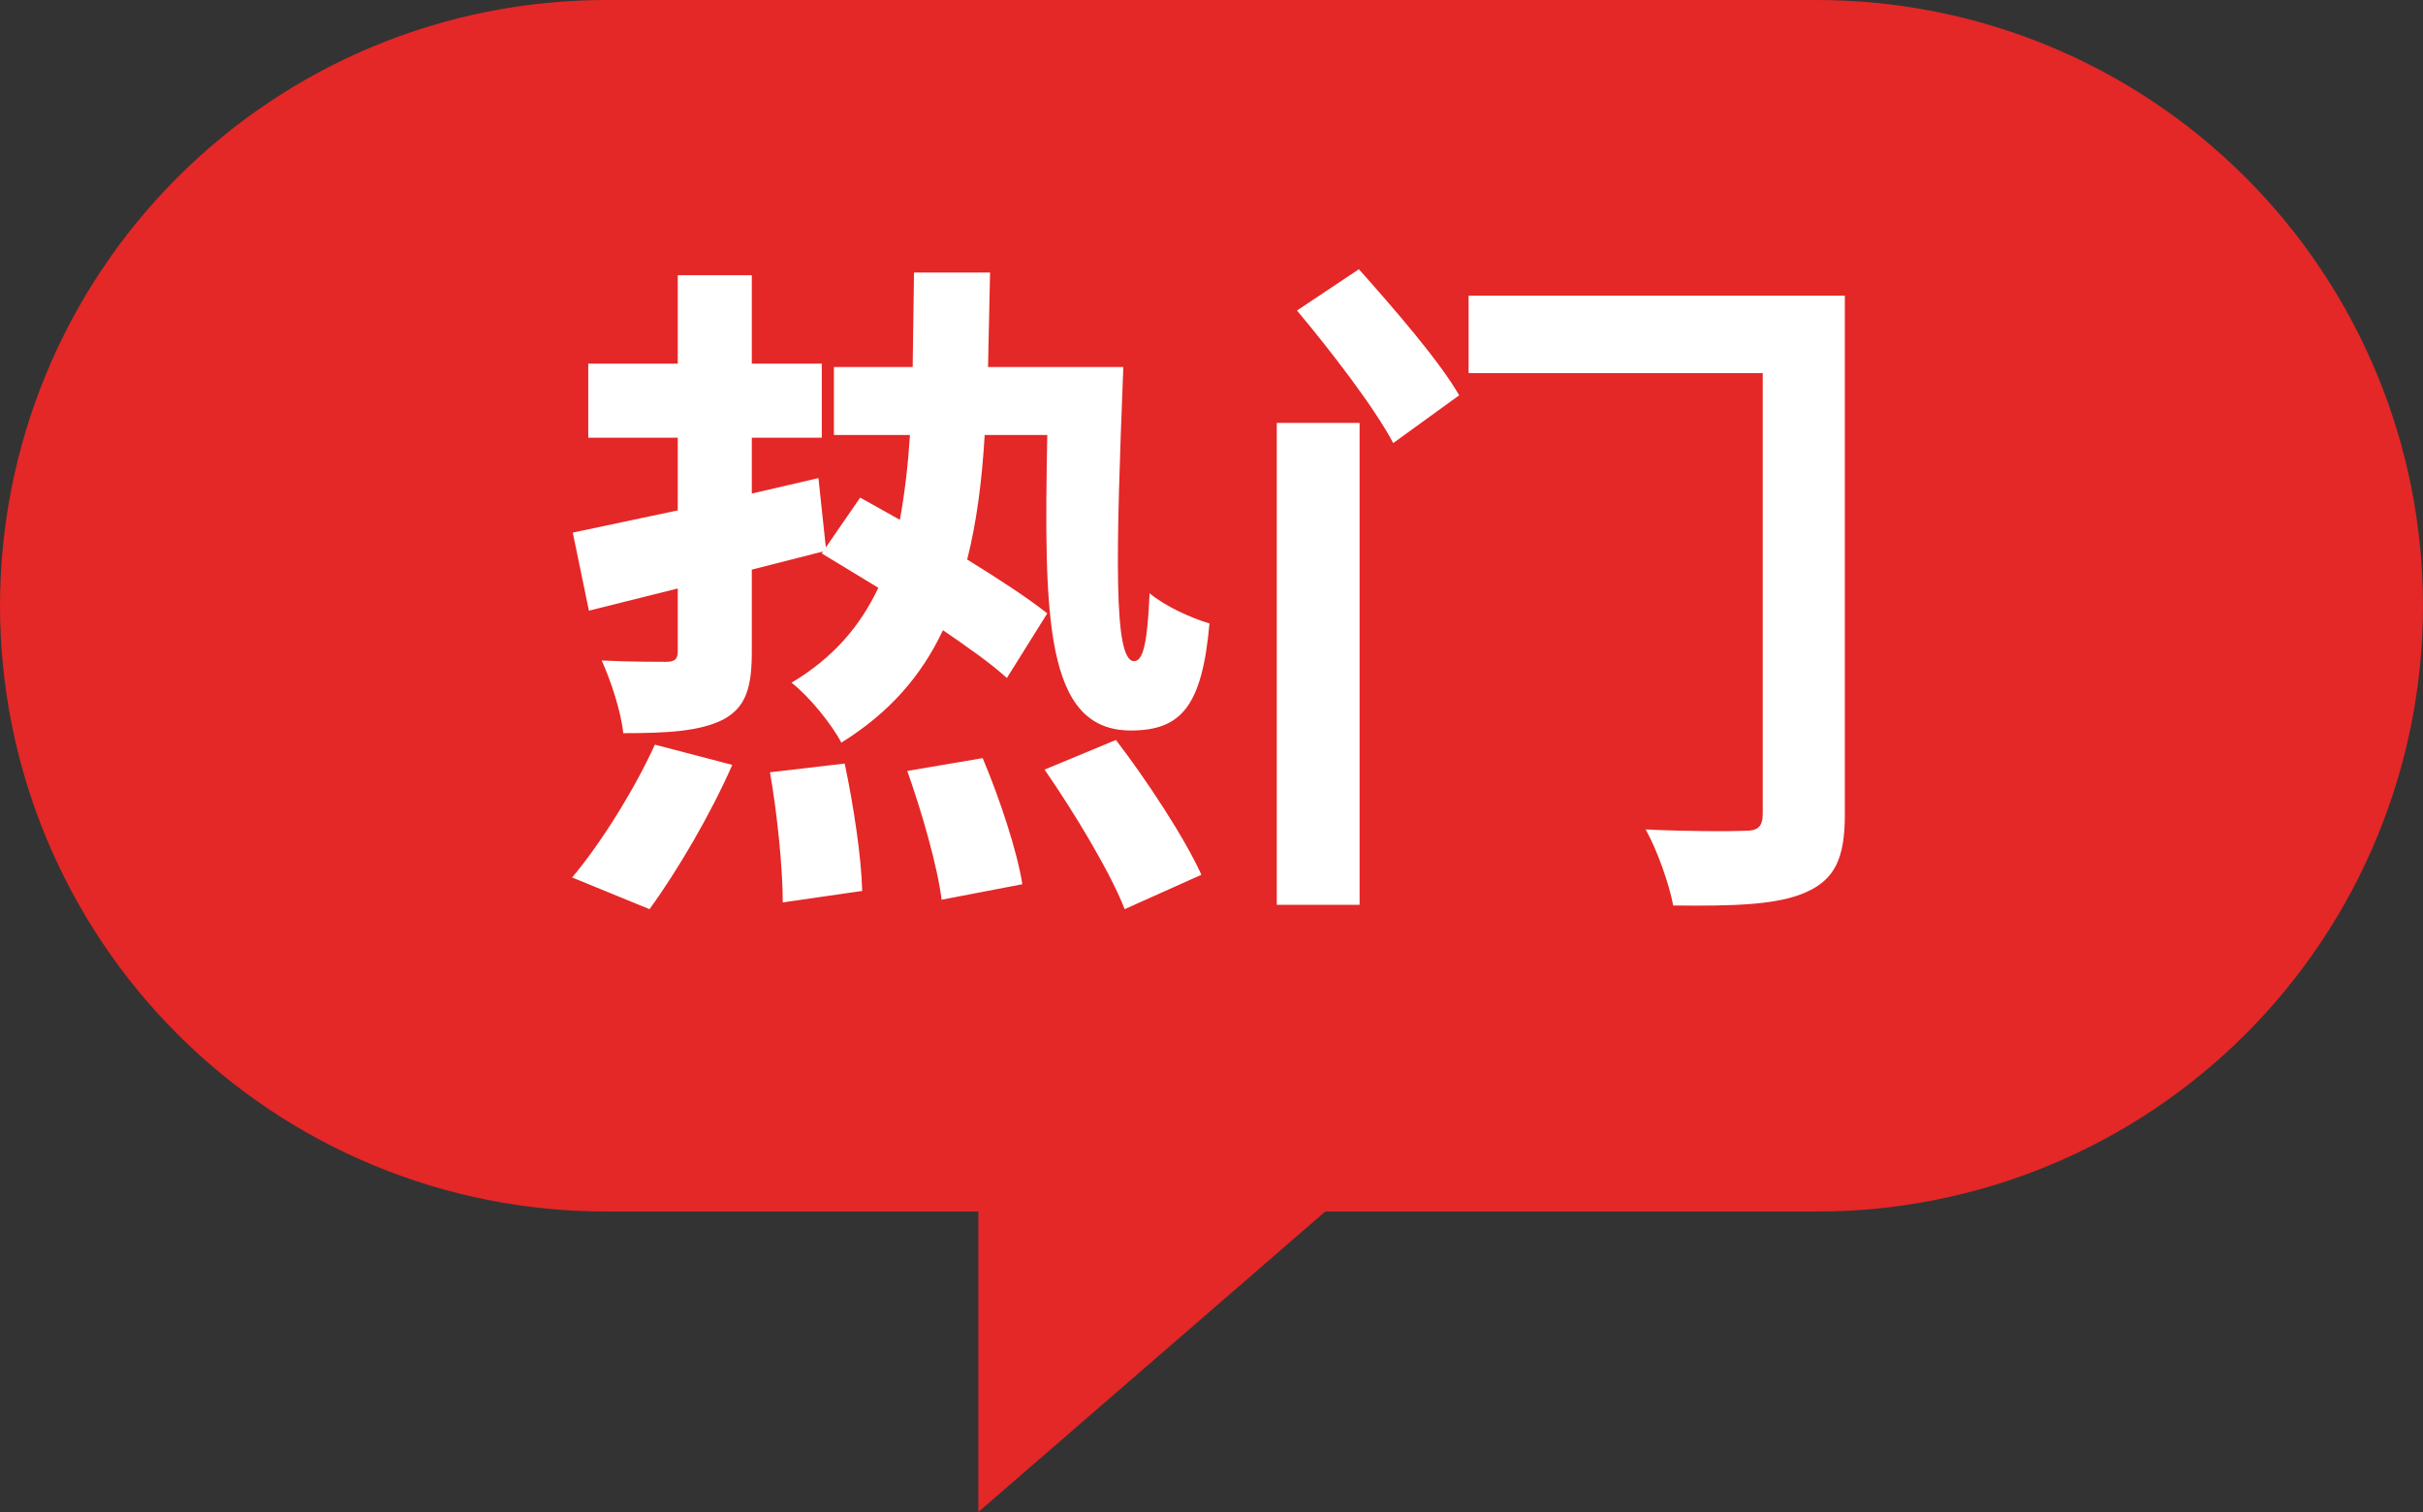
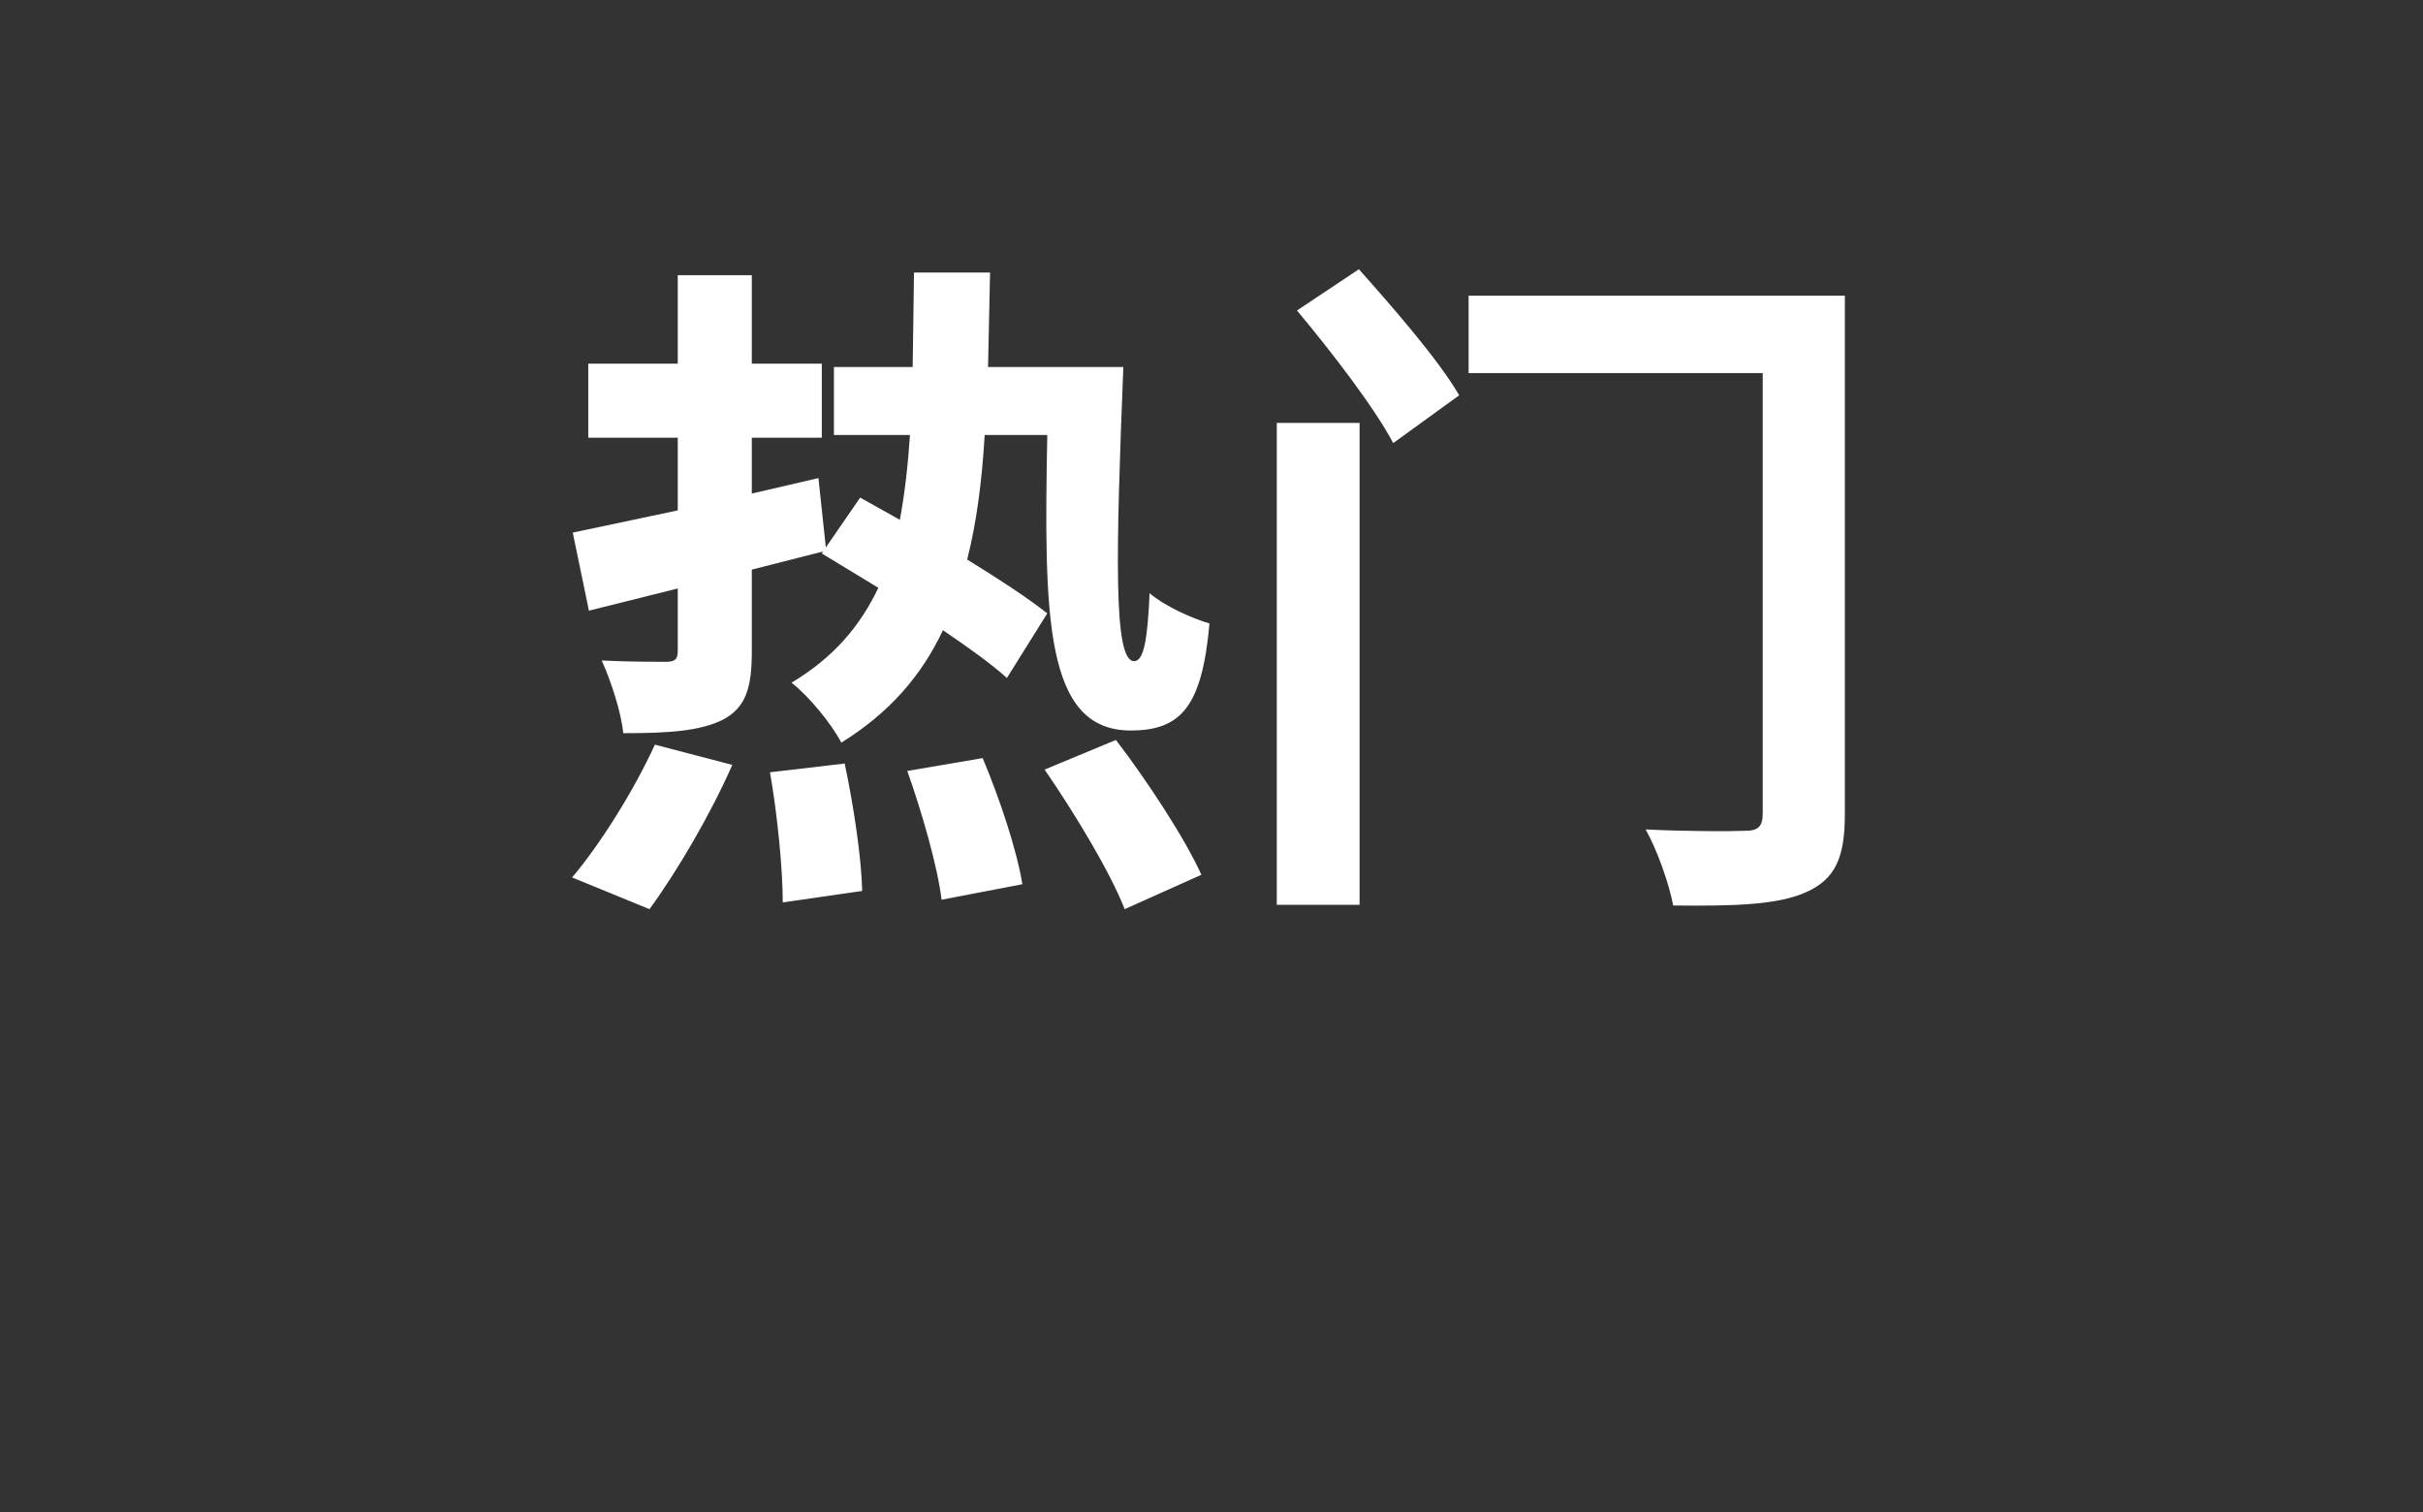
<svg xmlns="http://www.w3.org/2000/svg" fill="none" version="1.1" width="72" height="44.928" viewBox="0 0 72 44.928">
  <rect x="0" y="0" width="72" height="44.928" fill="#333333" stroke="none" />
  <g>
    <g>
-       <path d="M18,0Q17.558,0,17.117,0.022Q16.675,0.043,16.236,0.087Q15.796,0.13,15.359,0.195Q14.922,0.26,14.488,0.346Q14.055,0.432,13.626,0.539Q13.198,0.647,12.775,0.775Q12.352,0.903,11.936,1.052Q11.52,1.201,11.112,1.37Q10.704,1.539,10.304,1.728Q9.905,1.917,9.515,2.125Q9.125,2.334,8.746,2.561Q8.367,2.788,8,3.034Q7.632,3.279,7.277,3.542Q6.922,3.805,6.581,4.086Q6.239,4.366,5.912,4.663Q5.585,4.96,5.272,5.272Q4.96,5.585,4.663,5.912Q4.366,6.239,4.086,6.581Q3.805,6.922,3.542,7.277Q3.279,7.632,3.034,8Q2.788,8.367,2.561,8.746Q2.334,9.125,2.125,9.515Q1.917,9.905,1.728,10.304Q1.539,10.704,1.37,11.112Q1.201,11.52,1.052,11.936Q0.903,12.352,0.775,12.775Q0.647,13.198,0.539,13.626Q0.432,14.055,0.346,14.488Q0.26,14.922,0.195,15.359Q0.13,15.796,0.087,16.236Q0.043,16.675,0.022,17.117Q0,17.558,0,18Q0,18.442,0.022,18.883Q0.043,19.325,0.087,19.764Q0.13,20.204,0.195,20.641Q0.26,21.078,0.346,21.512Q0.432,21.945,0.539,22.374Q0.647,22.802,0.775,23.225Q0.903,23.648,1.052,24.064Q1.201,24.48,1.37,24.888Q1.539,25.297,1.728,25.696Q1.917,26.095,2.125,26.485Q2.334,26.875,2.561,27.254Q2.788,27.633,3.034,28Q3.279,28.368,3.542,28.723Q3.805,29.078,4.086,29.419Q4.366,29.761,4.663,30.088Q4.96,30.416,5.272,30.728Q5.585,31.04,5.912,31.337Q6.239,31.634,6.581,31.914Q6.922,32.194,7.277,32.458Q7.632,32.721,8,32.966Q8.367,33.212,8.746,33.439Q9.125,33.666,9.515,33.875Q9.905,34.083,10.304,34.272Q10.704,34.461,11.112,34.63Q11.52,34.799,11.936,34.948Q12.352,35.097,12.775,35.225Q13.198,35.353,13.626,35.461Q14.055,35.568,14.488,35.654Q14.922,35.74,15.359,35.805Q15.796,35.87,16.236,35.913Q16.675,35.957,17.117,35.978Q17.558,36,18,36L29.072,36L29.072,44.928L39.381,36L54,36Q54.884,36,55.764,35.913Q56.644,35.827,57.512,35.654Q58.379,35.482,59.225,35.225Q60.071,34.968,60.888,34.63Q61.705,34.291,62.485,33.875Q63.265,33.458,64,32.967Q64.736,32.475,65.419,31.914Q66.103,31.353,66.728,30.728Q67.353,30.103,67.914,29.419Q68.475,28.735,68.966,28Q69.458,27.265,69.875,26.485Q70.291,25.705,70.63,24.888Q70.968,24.071,71.225,23.225Q71.482,22.379,71.654,21.512Q71.827,20.644,71.913,19.764Q72,18.884,72,18Q72,17.558,71.978,17.117Q71.957,16.675,71.913,16.236Q71.87,15.796,71.805,15.359Q71.74,14.922,71.654,14.488Q71.568,14.055,71.461,13.626Q71.353,13.198,71.225,12.775Q71.097,12.352,70.948,11.936Q70.799,11.52,70.63,11.112Q70.461,10.704,70.272,10.304Q70.083,9.905,69.875,9.515Q69.666,9.125,69.439,8.746Q69.212,8.367,68.966,8Q68.721,7.632,68.458,7.277Q68.195,6.923,67.914,6.581Q67.634,6.239,67.337,5.912Q67.04,5.585,66.728,5.272Q66.415,4.96,66.088,4.663Q65.761,4.366,65.419,4.086Q65.078,3.805,64.723,3.542Q64.368,3.279,64,3.034Q63.633,2.788,63.254,2.561Q62.875,2.334,62.485,2.125Q62.095,1.917,61.696,1.728Q61.297,1.539,60.888,1.37Q60.48,1.201,60.064,1.052Q59.648,0.903,59.225,0.775Q58.802,0.647,58.374,0.539Q57.945,0.432,57.512,0.346Q57.078,0.26,56.641,0.195Q56.204,0.13,55.764,0.087Q55.325,0.043,54.883,0.022Q54.442,4.99613e-8,54,0L18,0Z" fill-rule="evenodd" fill="#E42727" fill-opacity="1" />
-     </g>
+       </g>
    <g>
      <path d="M22.88,22.948C23.1,24.19,23.26,25.833,23.26,26.815L25.62,26.474C25.6,25.492,25.36,23.91,25.1,22.688L22.88,22.948ZM26.96,22.908C27.4,24.15,27.86,25.753,27.98,26.735L30.38,26.274C30.22,25.272,29.7,23.709,29.2,22.527L26.96,22.908ZM31.04,22.868C31.94,24.17,33,25.933,33.42,27.015L35.7,25.993C35.2,24.892,34.08,23.188,33.16,21.987L31.04,22.868ZM19.46,22.127C18.82,23.529,17.8,25.132,17,26.073L19.3,27.015C20.12,25.893,21.12,24.19,21.76,22.728L19.46,22.127ZM27.16,8.098L27.12,10.906L24.78,10.906L24.78,12.926L27.04,12.926C26.98,13.846,26.88,14.686,26.74,15.446L25.56,14.786L24.54,16.266L24.32,14.206L22.34,14.666L22.34,13.006L24.42,13.006L24.42,10.806L22.34,10.806L22.34,8.178L20.14,8.178L20.14,10.806L17.48,10.806L17.48,13.006L20.14,13.006L20.14,15.166L17.02,15.826L17.5,18.146L20.14,17.486L20.14,19.346C20.14,19.586,20.06,19.666,19.78,19.666C19.52,19.666,18.68,19.666,17.88,19.626C18.16,20.246,18.46,21.166,18.52,21.786C19.86,21.786,20.8,21.726,21.48,21.386C22.16,21.026,22.34,20.446,22.34,19.366L22.34,16.926L24.46,16.386L24.42,16.446L26.1,17.466C25.56,18.606,24.76,19.546,23.52,20.286C24.04,20.686,24.72,21.526,25,22.067C26.42,21.186,27.38,20.086,28.02,18.726C28.78,19.246,29.46,19.726,29.92,20.146L31.12,18.226C30.54,17.766,29.68,17.206,28.74,16.626C29.02,15.526,29.18,14.286,29.26,12.926L31.12,12.926C31.02,18.326,31.04,21.706,33.6,21.706C35.1,21.706,35.72,20.986,35.94,18.526C35.4,18.366,34.6,18.006,34.16,17.626C34.1,19.046,33.98,19.646,33.7,19.646C33.08,19.646,33.16,16.466,33.38,10.906L29.36,10.906L29.42,8.098L27.16,8.098ZM38.54,9.226C39.56,10.446,40.84,12.106,41.4,13.166L43.36,11.746C42.76,10.706,41.4,9.146,40.38,8L38.54,9.226ZM37.94,12.566L37.94,26.886L40.4,26.886L40.4,12.566L37.94,12.566ZM43.64,8.786L43.64,11.086L52.38,11.086L52.38,24.166C52.38,24.566,52.24,24.686,51.86,24.686C51.46,24.706,50.08,24.706,48.9,24.646C49.24,25.246,49.6,26.266,49.72,26.906C51.58,26.927,52.84,26.886,53.68,26.506C54.52,26.126,54.82,25.506,54.82,24.206L54.82,8.786L43.64,8.786Z" fill="#FFFFFF" fill-opacity="1" />
    </g>
  </g>
</svg>